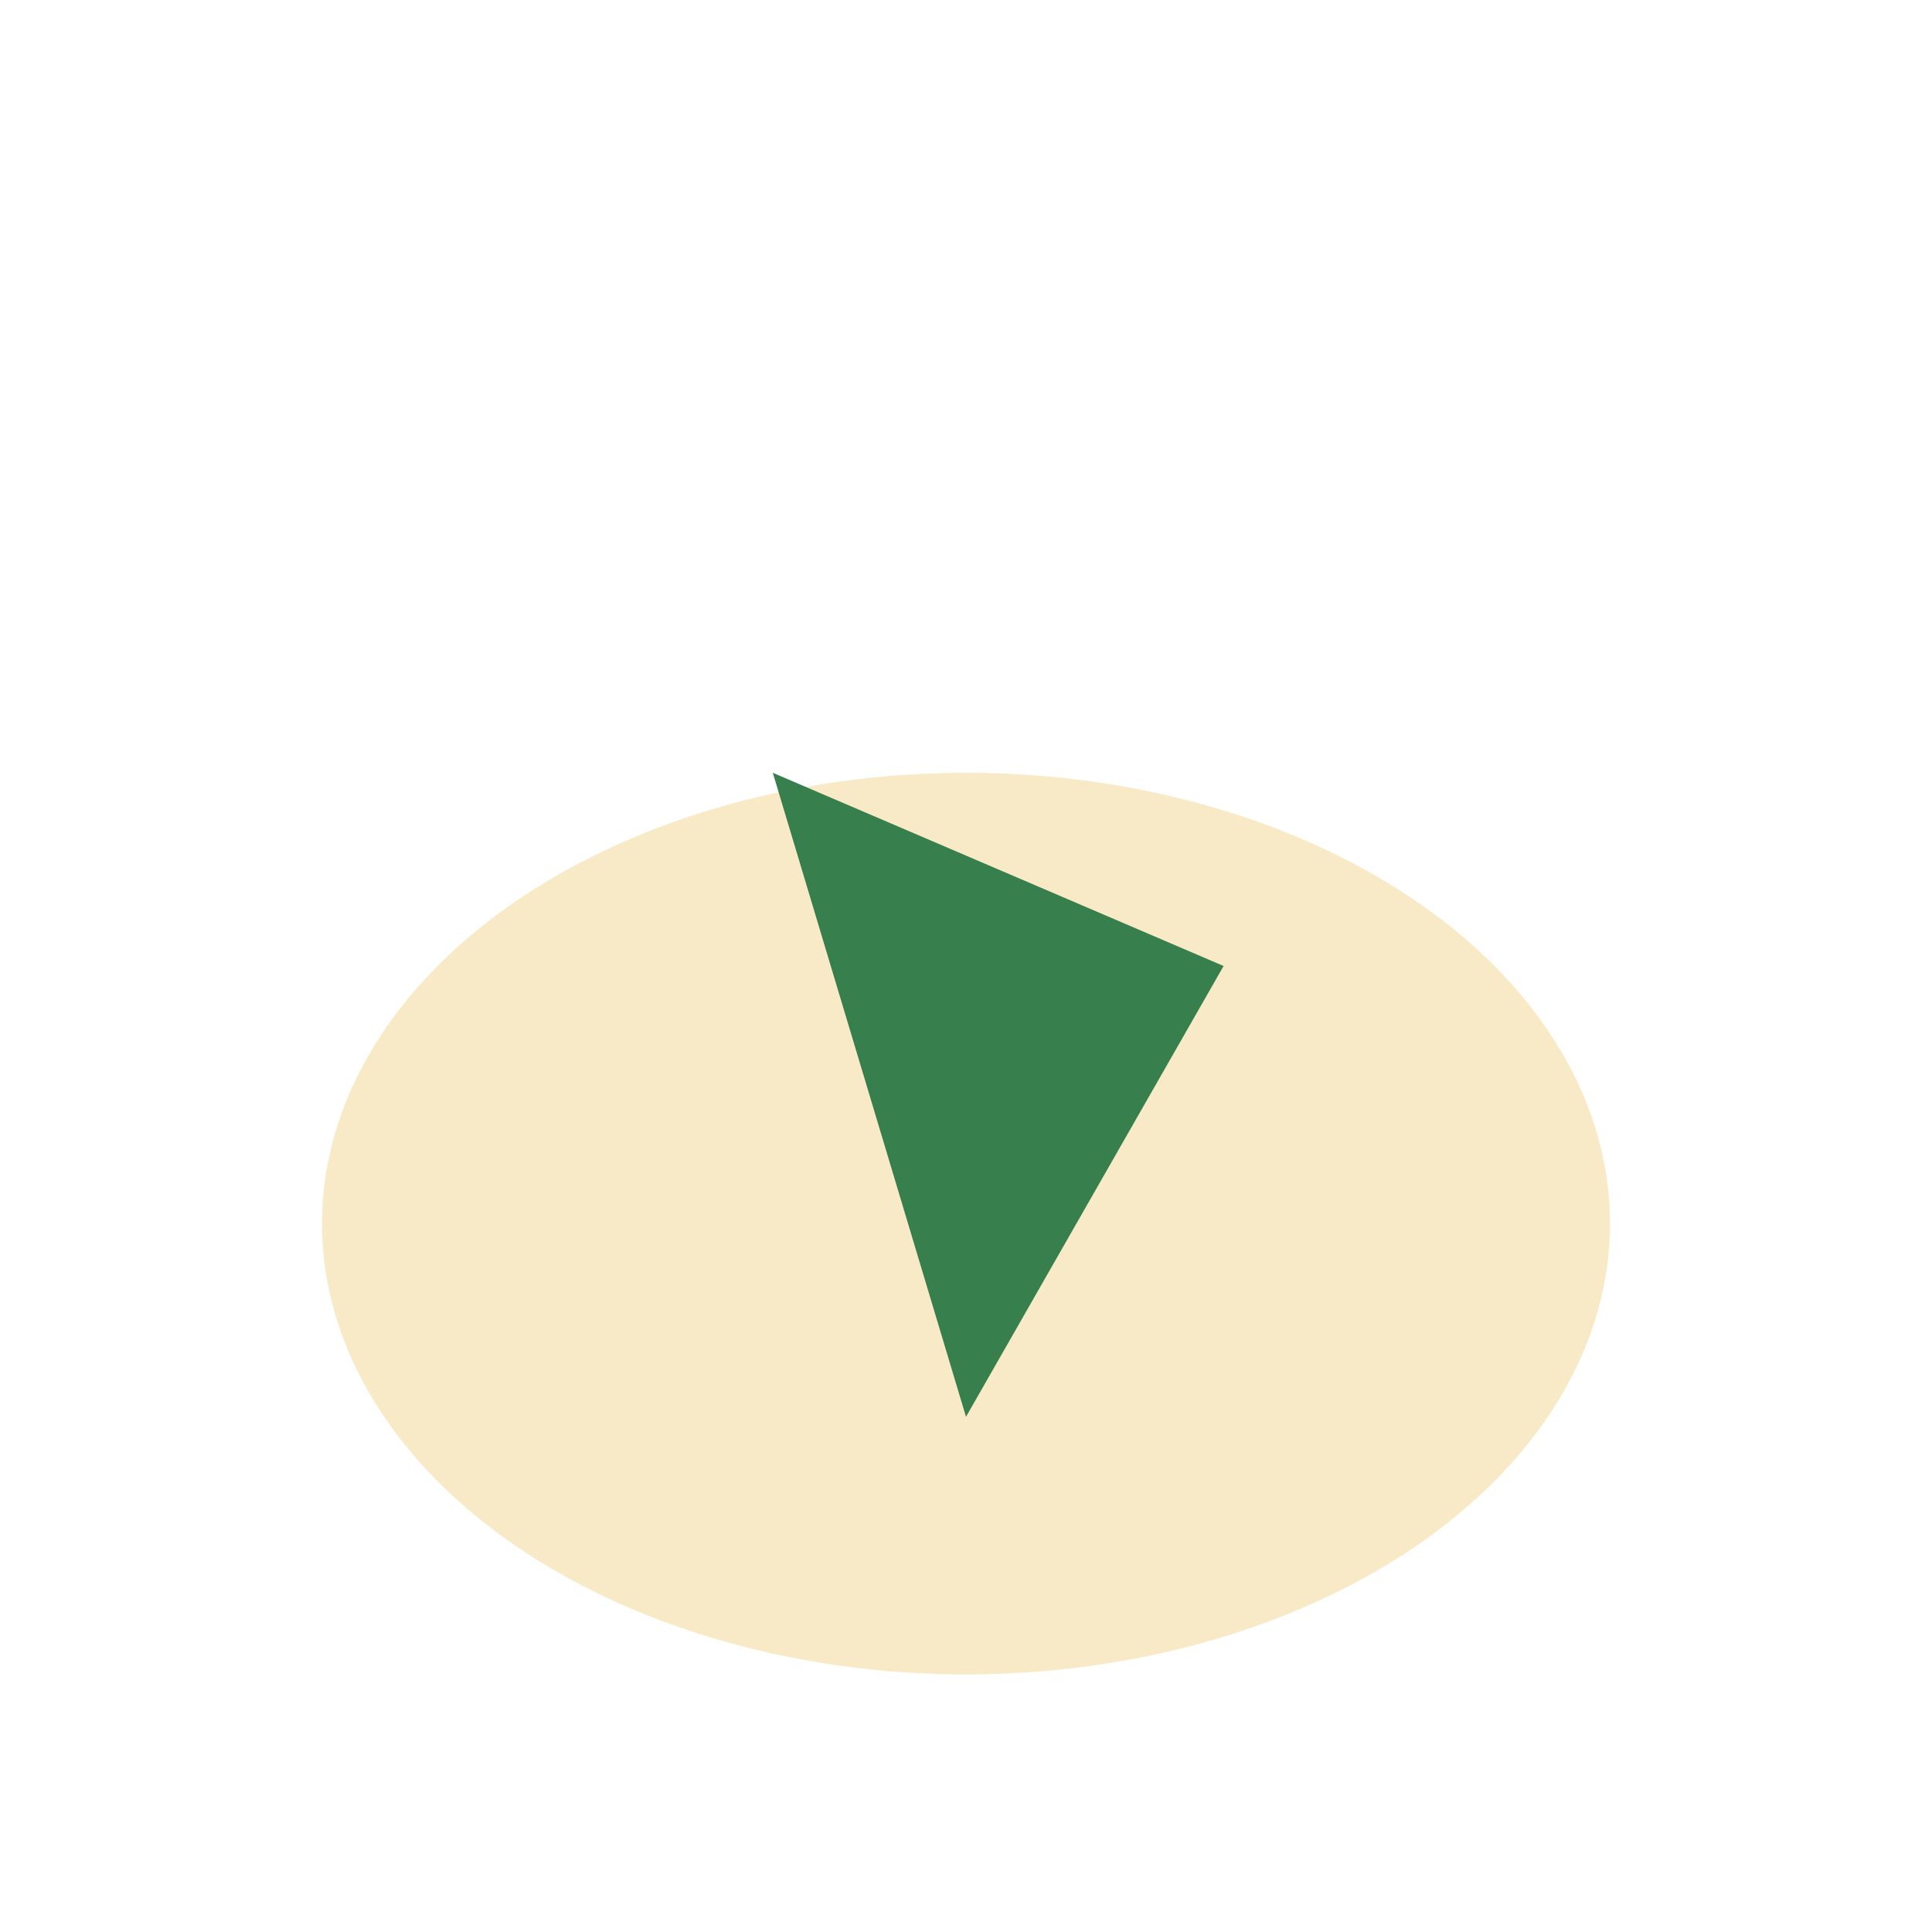
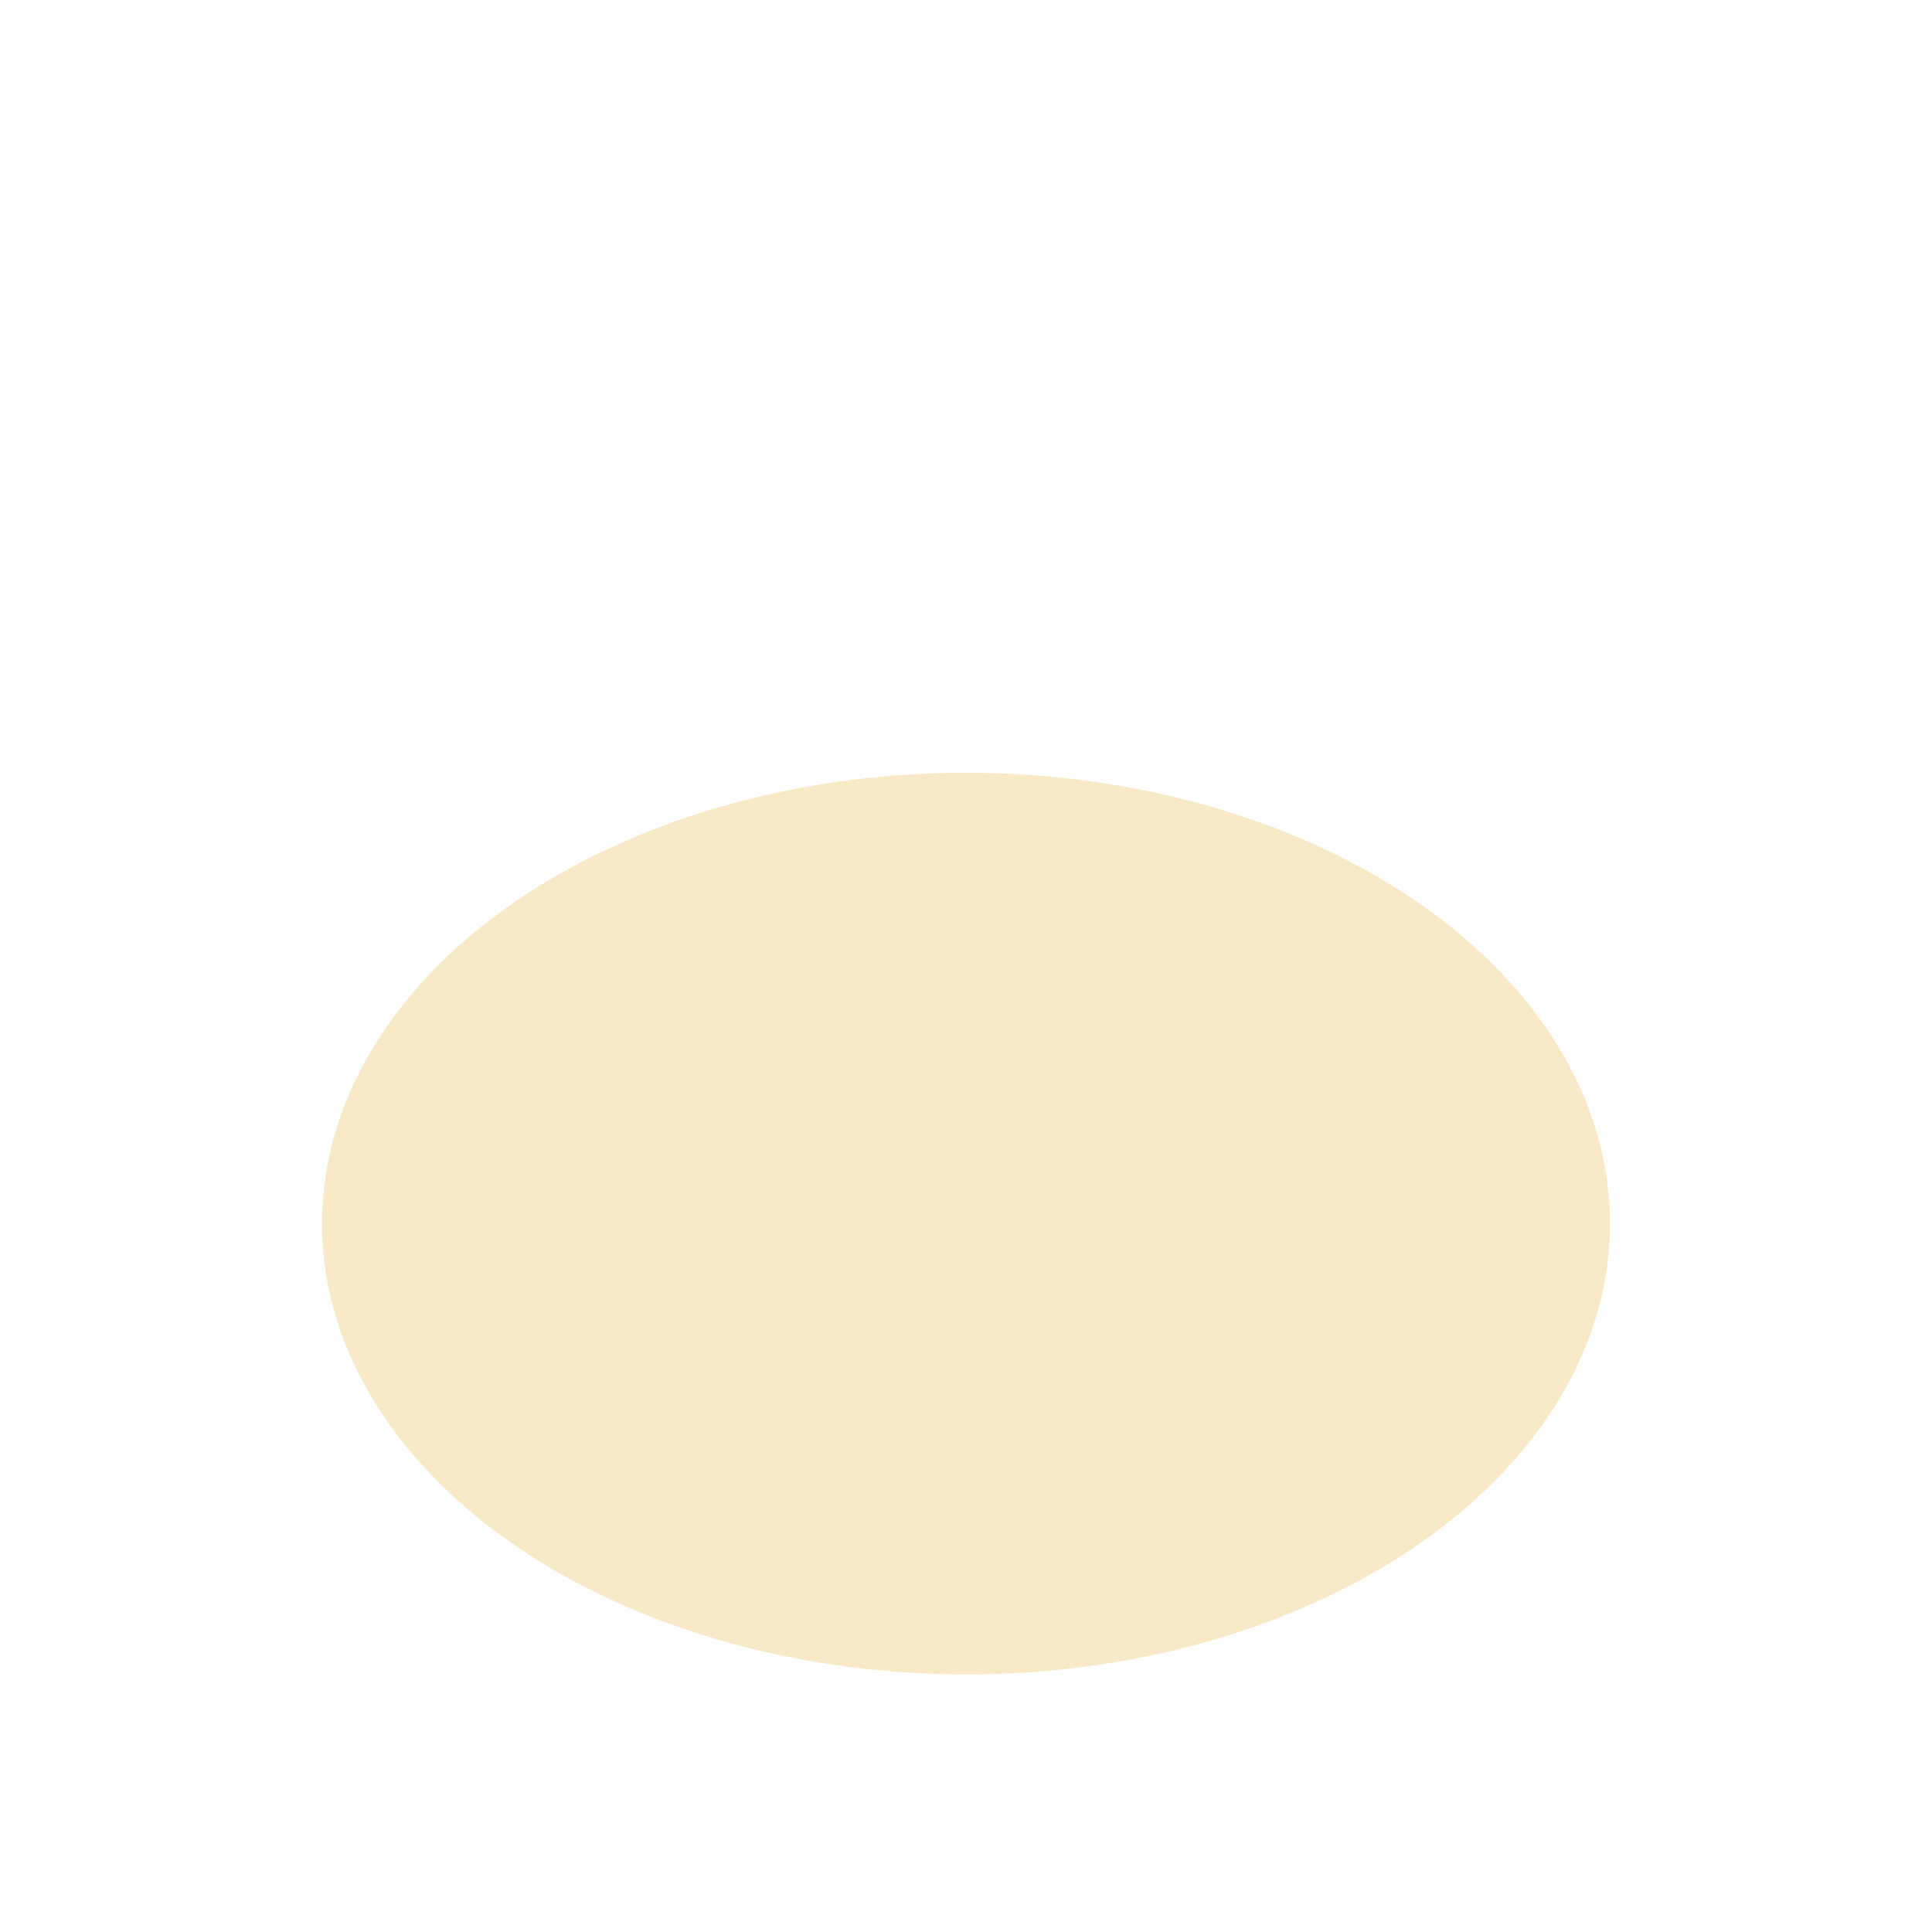
<svg xmlns="http://www.w3.org/2000/svg" width="30" height="30" viewBox="0 0 30 30">
  <ellipse cx="15" cy="19" rx="10" ry="7" fill="#E8B940" opacity=".3" />
-   <path d="M15 22L12 12 19 15z" fill="#377F4C" />
</svg>